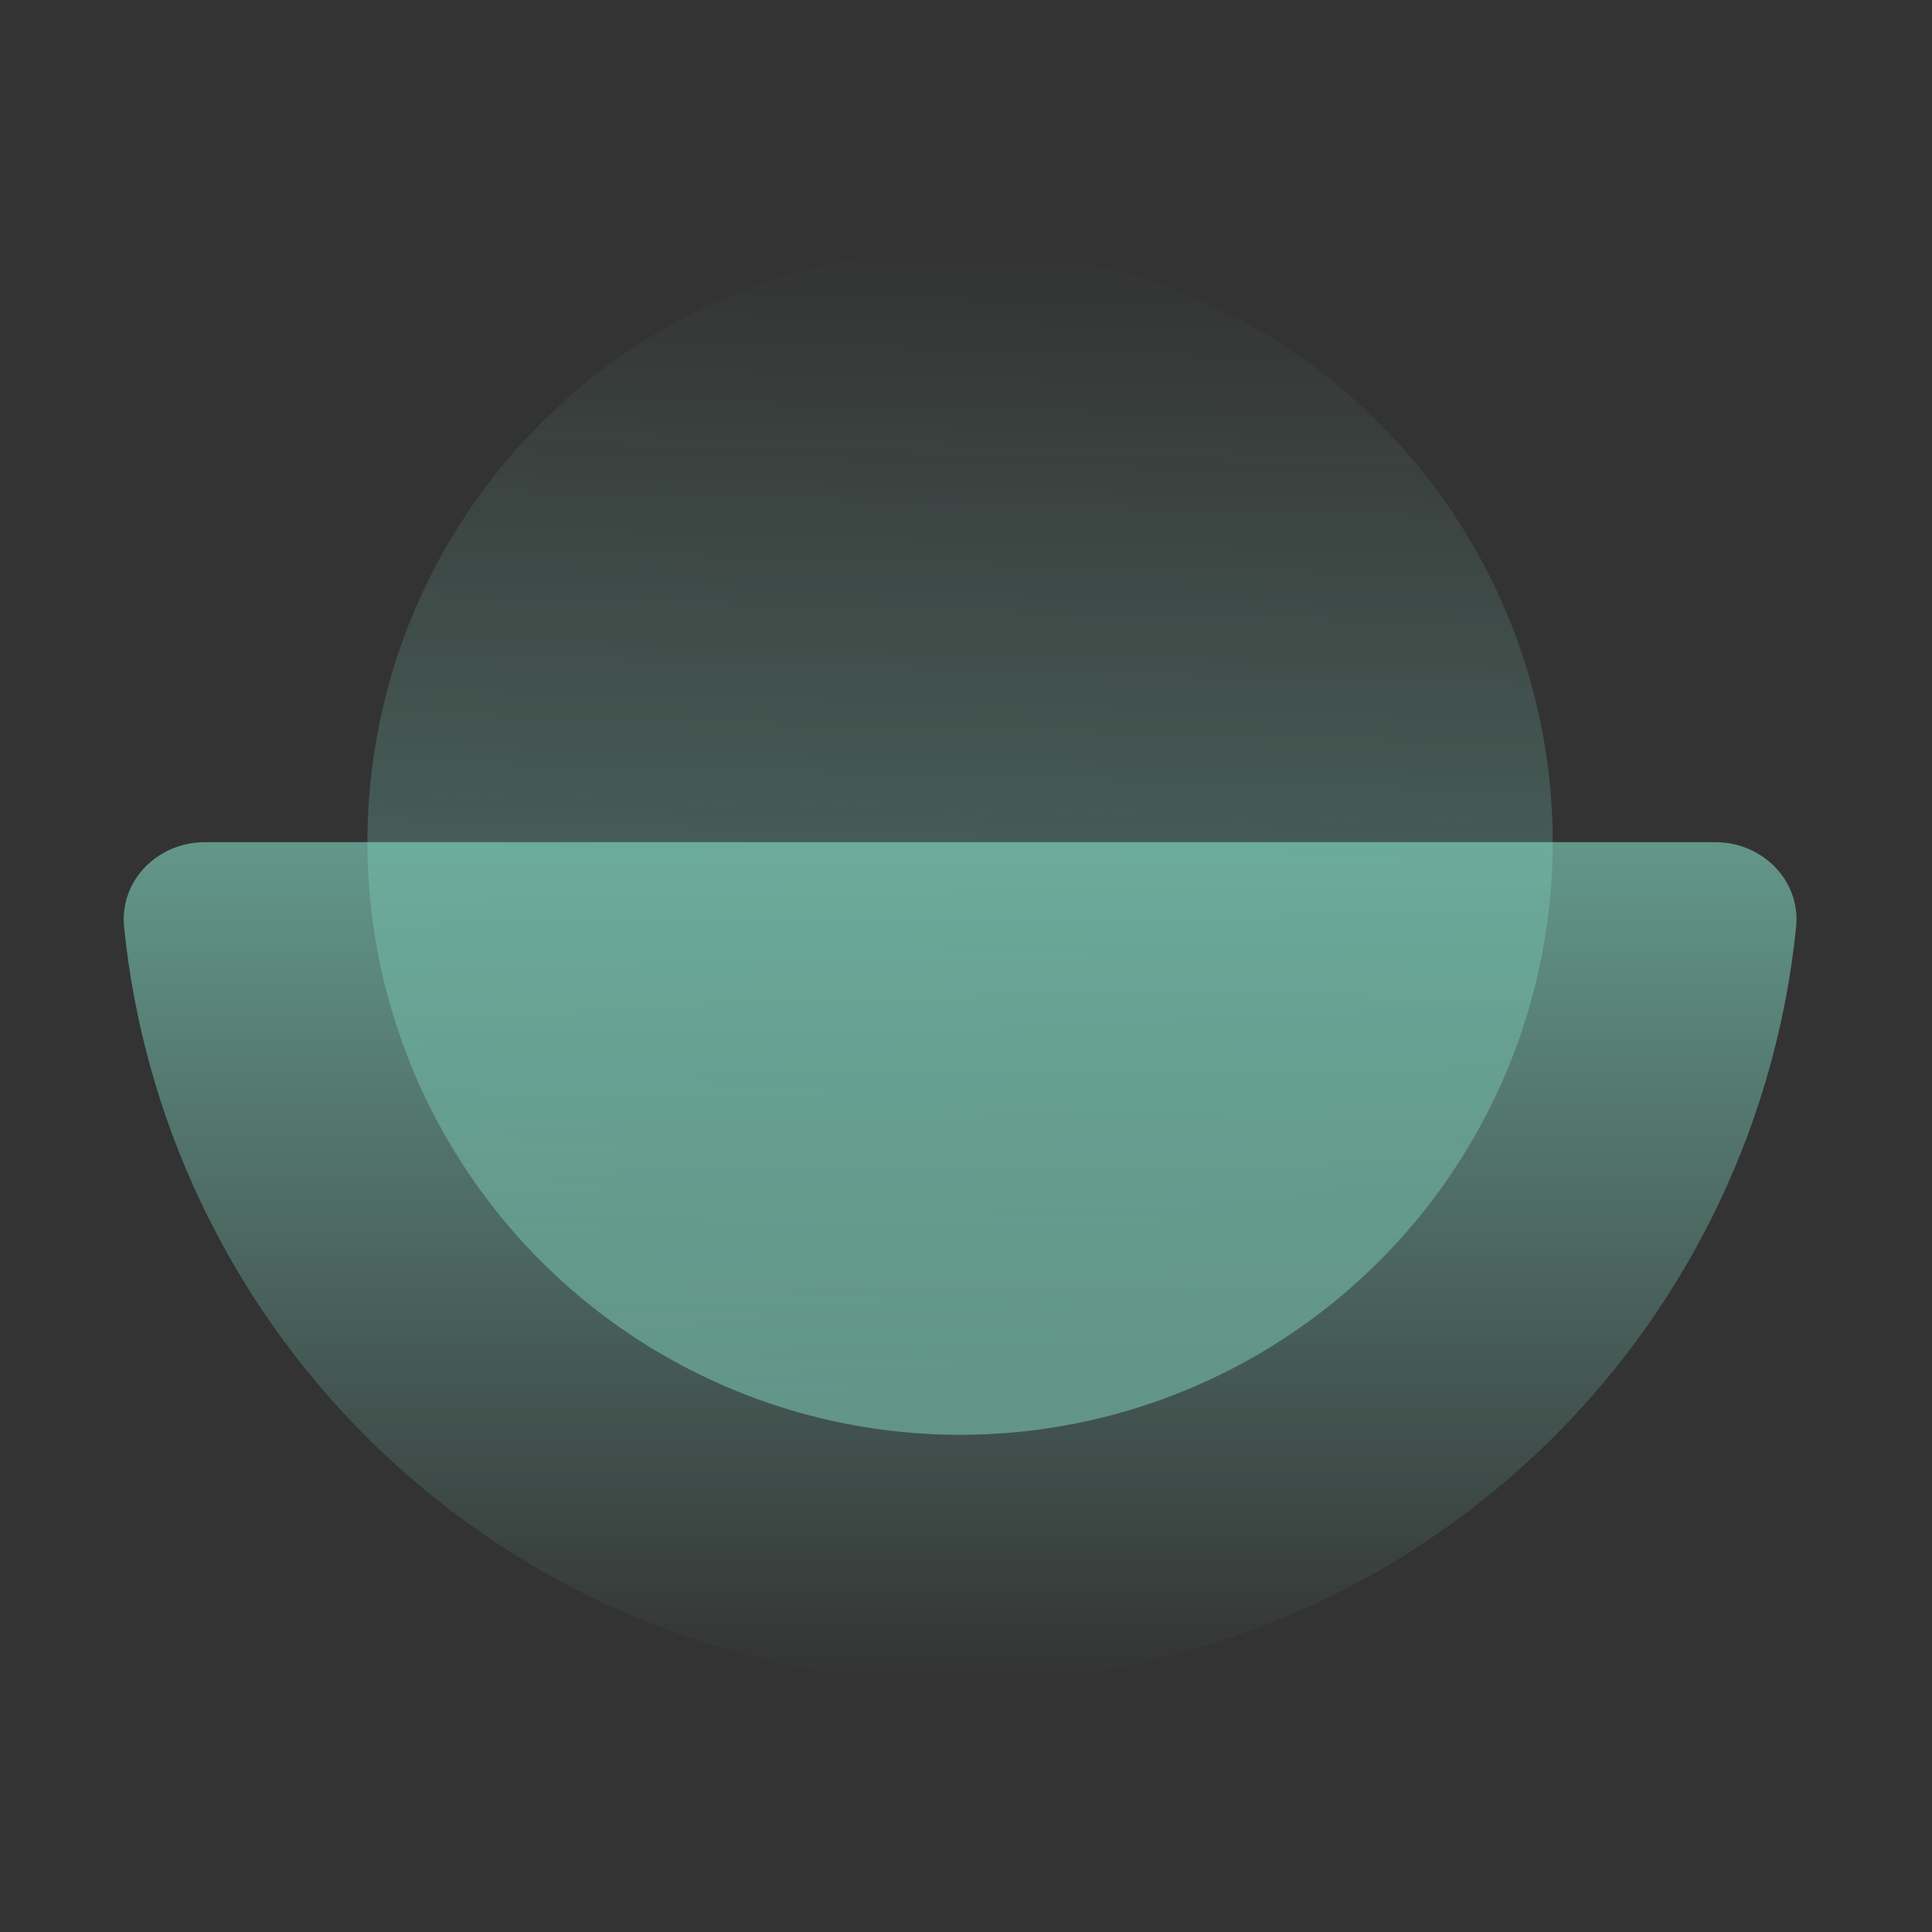
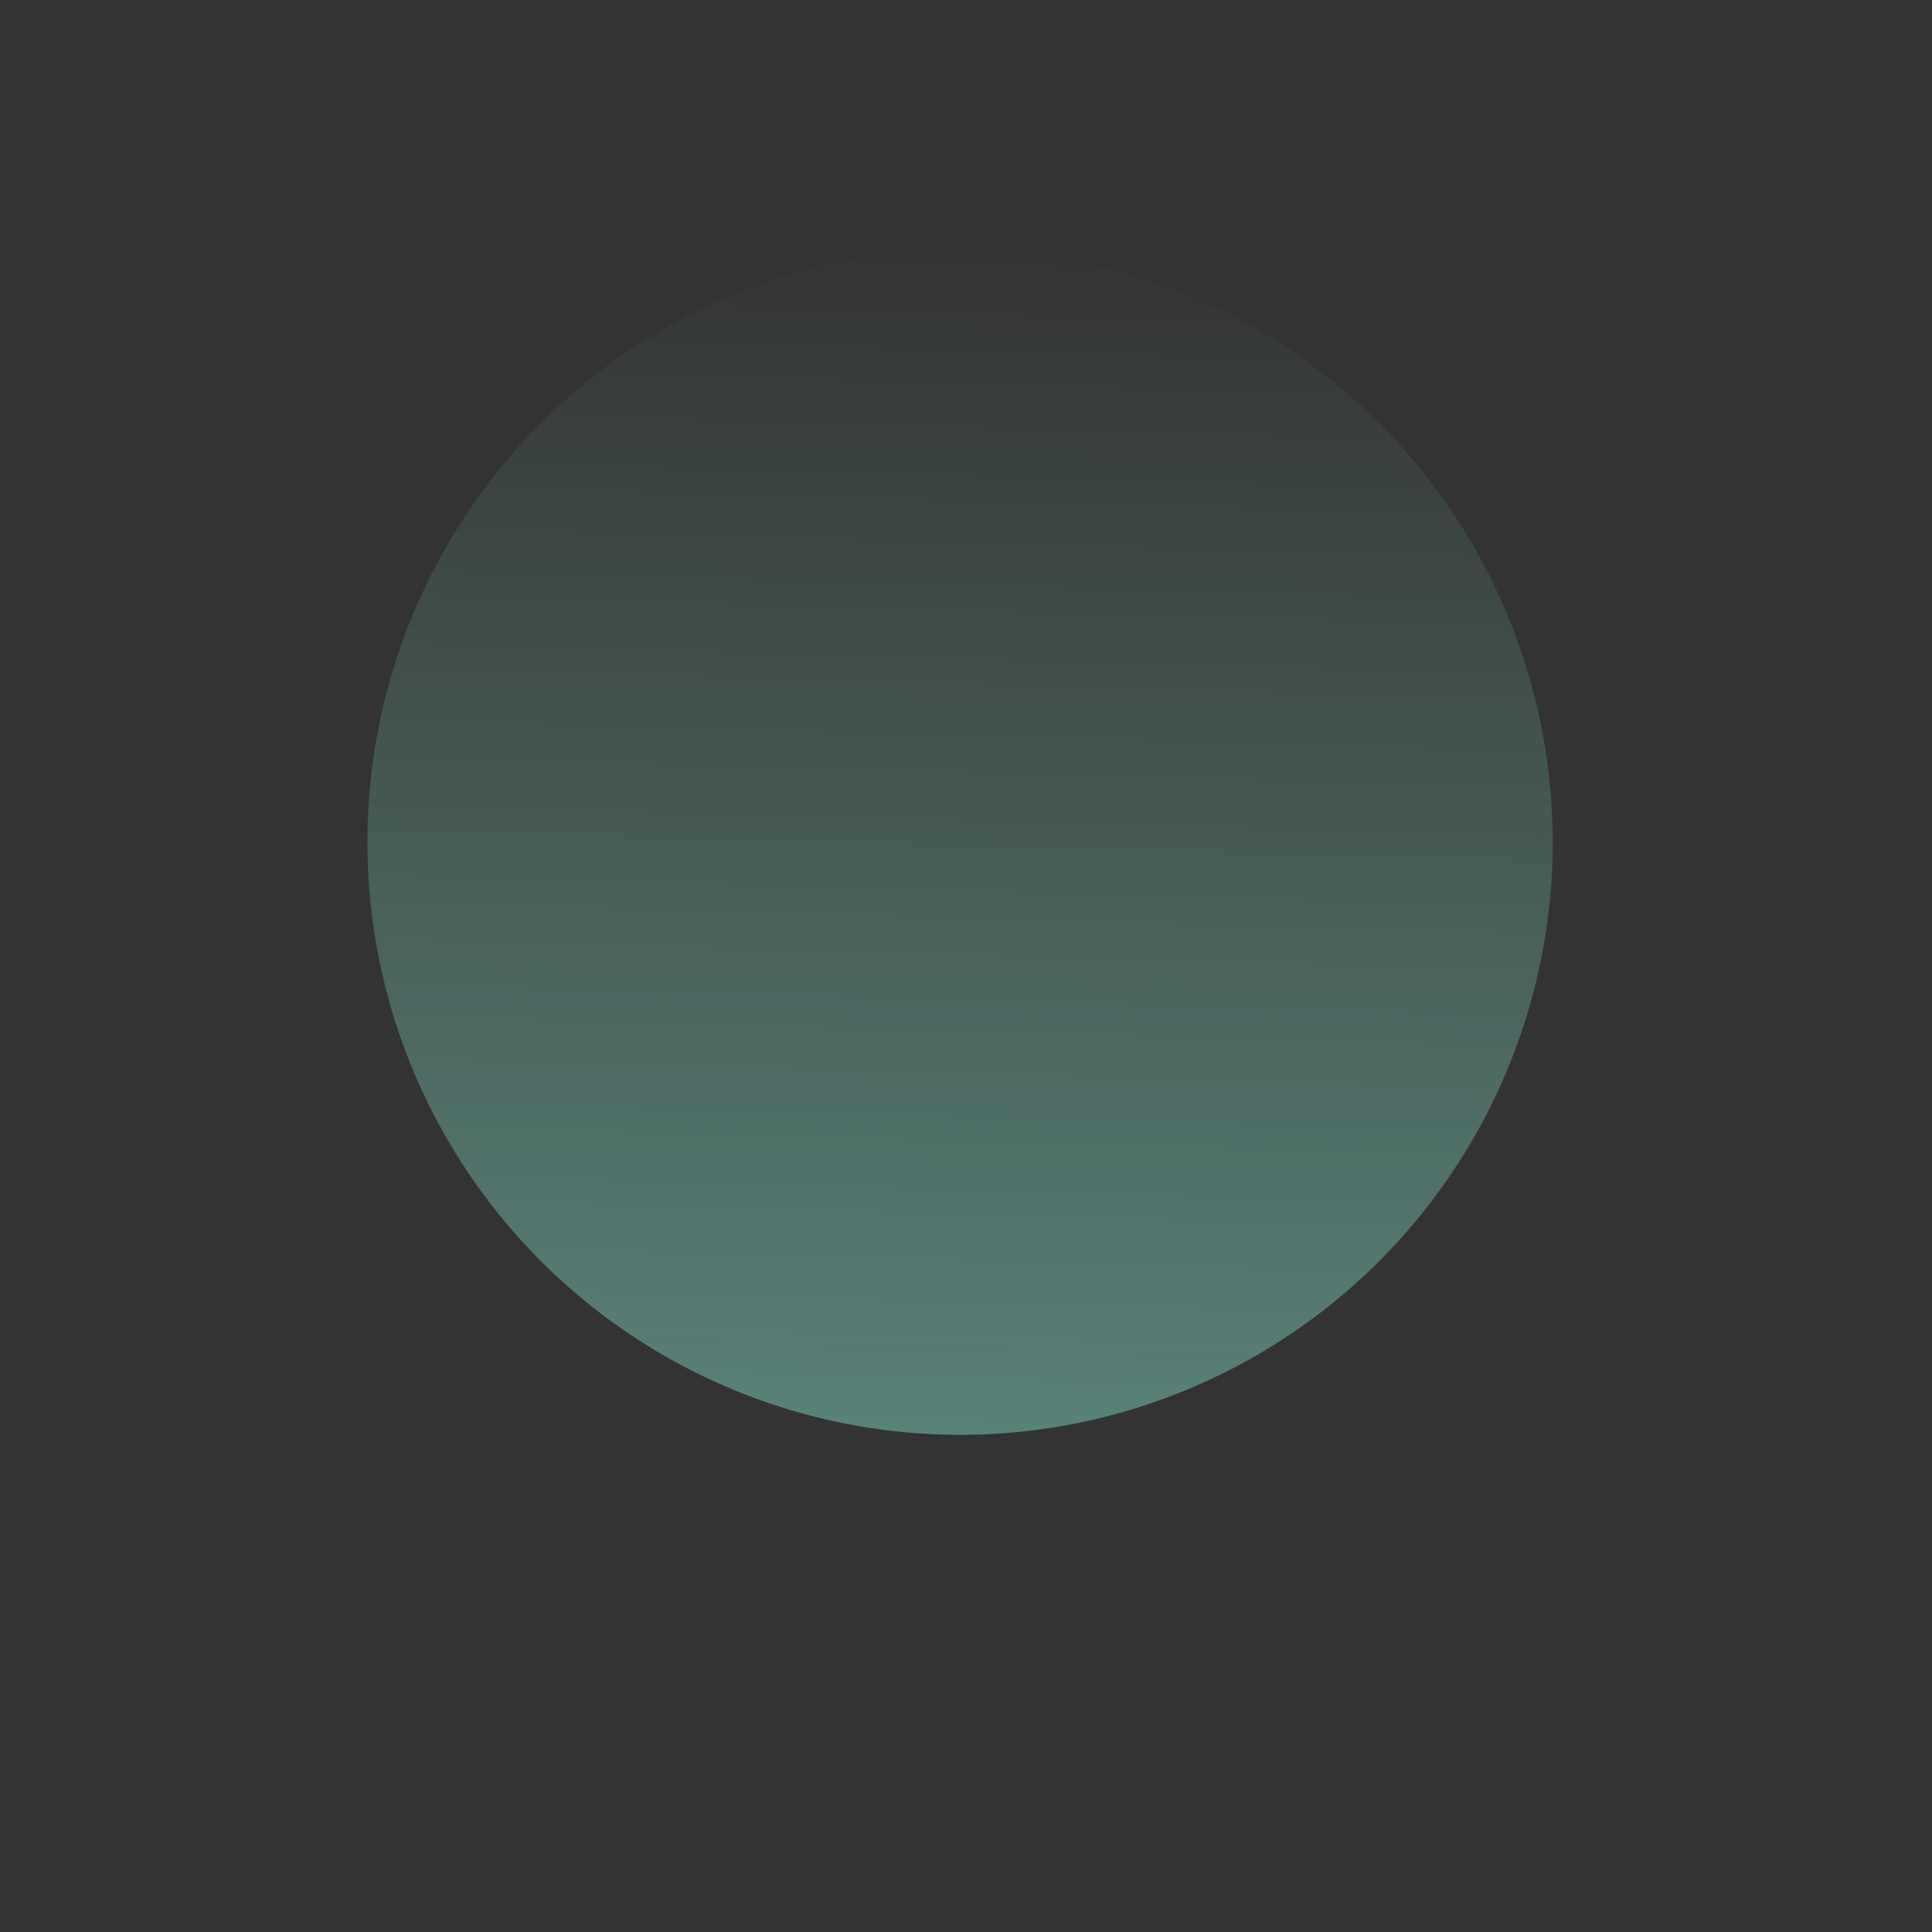
<svg xmlns="http://www.w3.org/2000/svg" width="70" height="70" viewBox="0 0 70 70" fill="none">
  <rect x="0" y="0" width="70" height="70" fill="#333333" stroke="none" />
  <circle cx="34.785" cy="30.513" r="21.473" fill="url(#paint0_linear_3966_10514)" />
-   <path d="M7.424 30.513C5.721 30.513 4.324 31.897 4.496 33.592C5.201 40.536 8.278 47.062 13.257 52.041C18.967 57.751 26.711 60.959 34.786 60.959C42.861 60.959 50.605 57.751 56.315 52.041C61.294 47.062 64.371 40.536 65.076 33.592C65.248 31.897 63.851 30.513 62.148 30.513L7.424 30.513Z" fill="url(#paint1_linear_3966_10514)" />
  <defs>
    <linearGradient id="paint0_linear_3966_10514" x1="34.667" y1="118.404" x2="37.623" y2="9.04" gradientUnits="userSpaceOnUse">
      <stop stop-color="#94FFE4" />
      <stop offset="1" stop-color="#94FFE4" stop-opacity="0" />
    </linearGradient>
    <linearGradient id="paint1_linear_3966_10514" x1="34.669" y1="-1.241" x2="34.669" y2="60.959" gradientUnits="userSpaceOnUse">
      <stop stop-color="#94FFE4" />
      <stop offset="1" stop-color="#94FFE4" stop-opacity="0" />
    </linearGradient>
  </defs>
</svg>